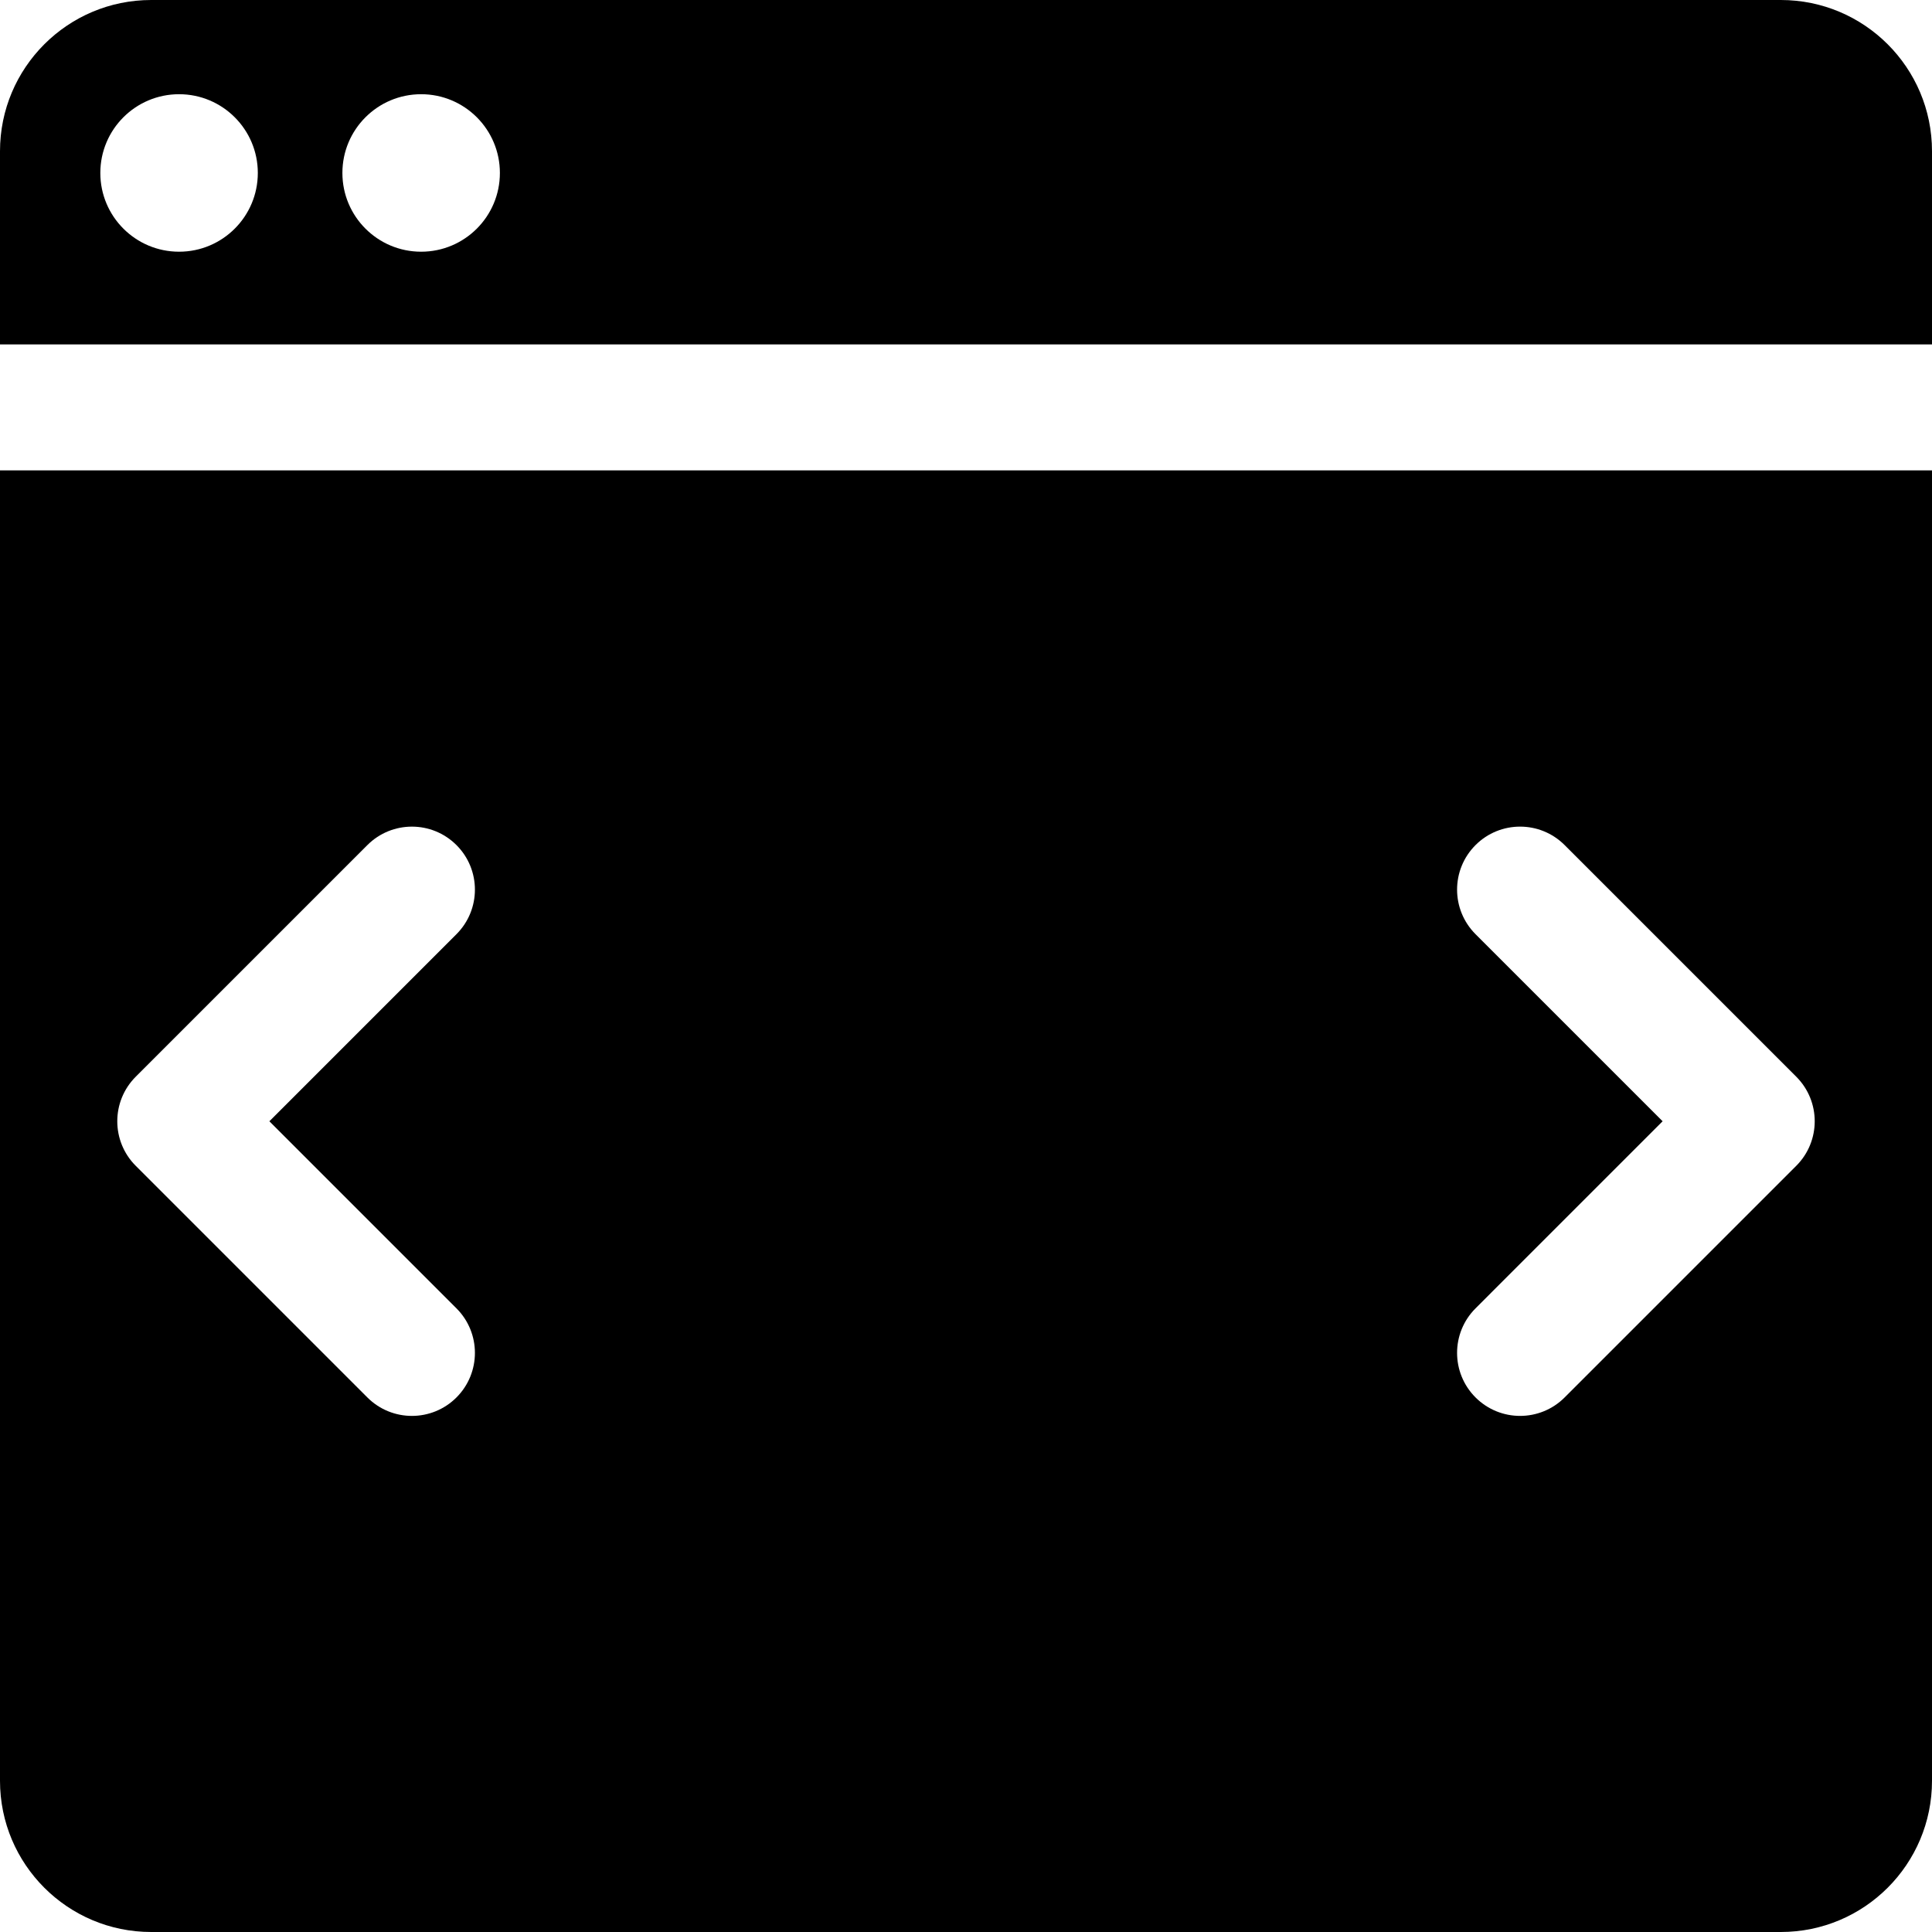
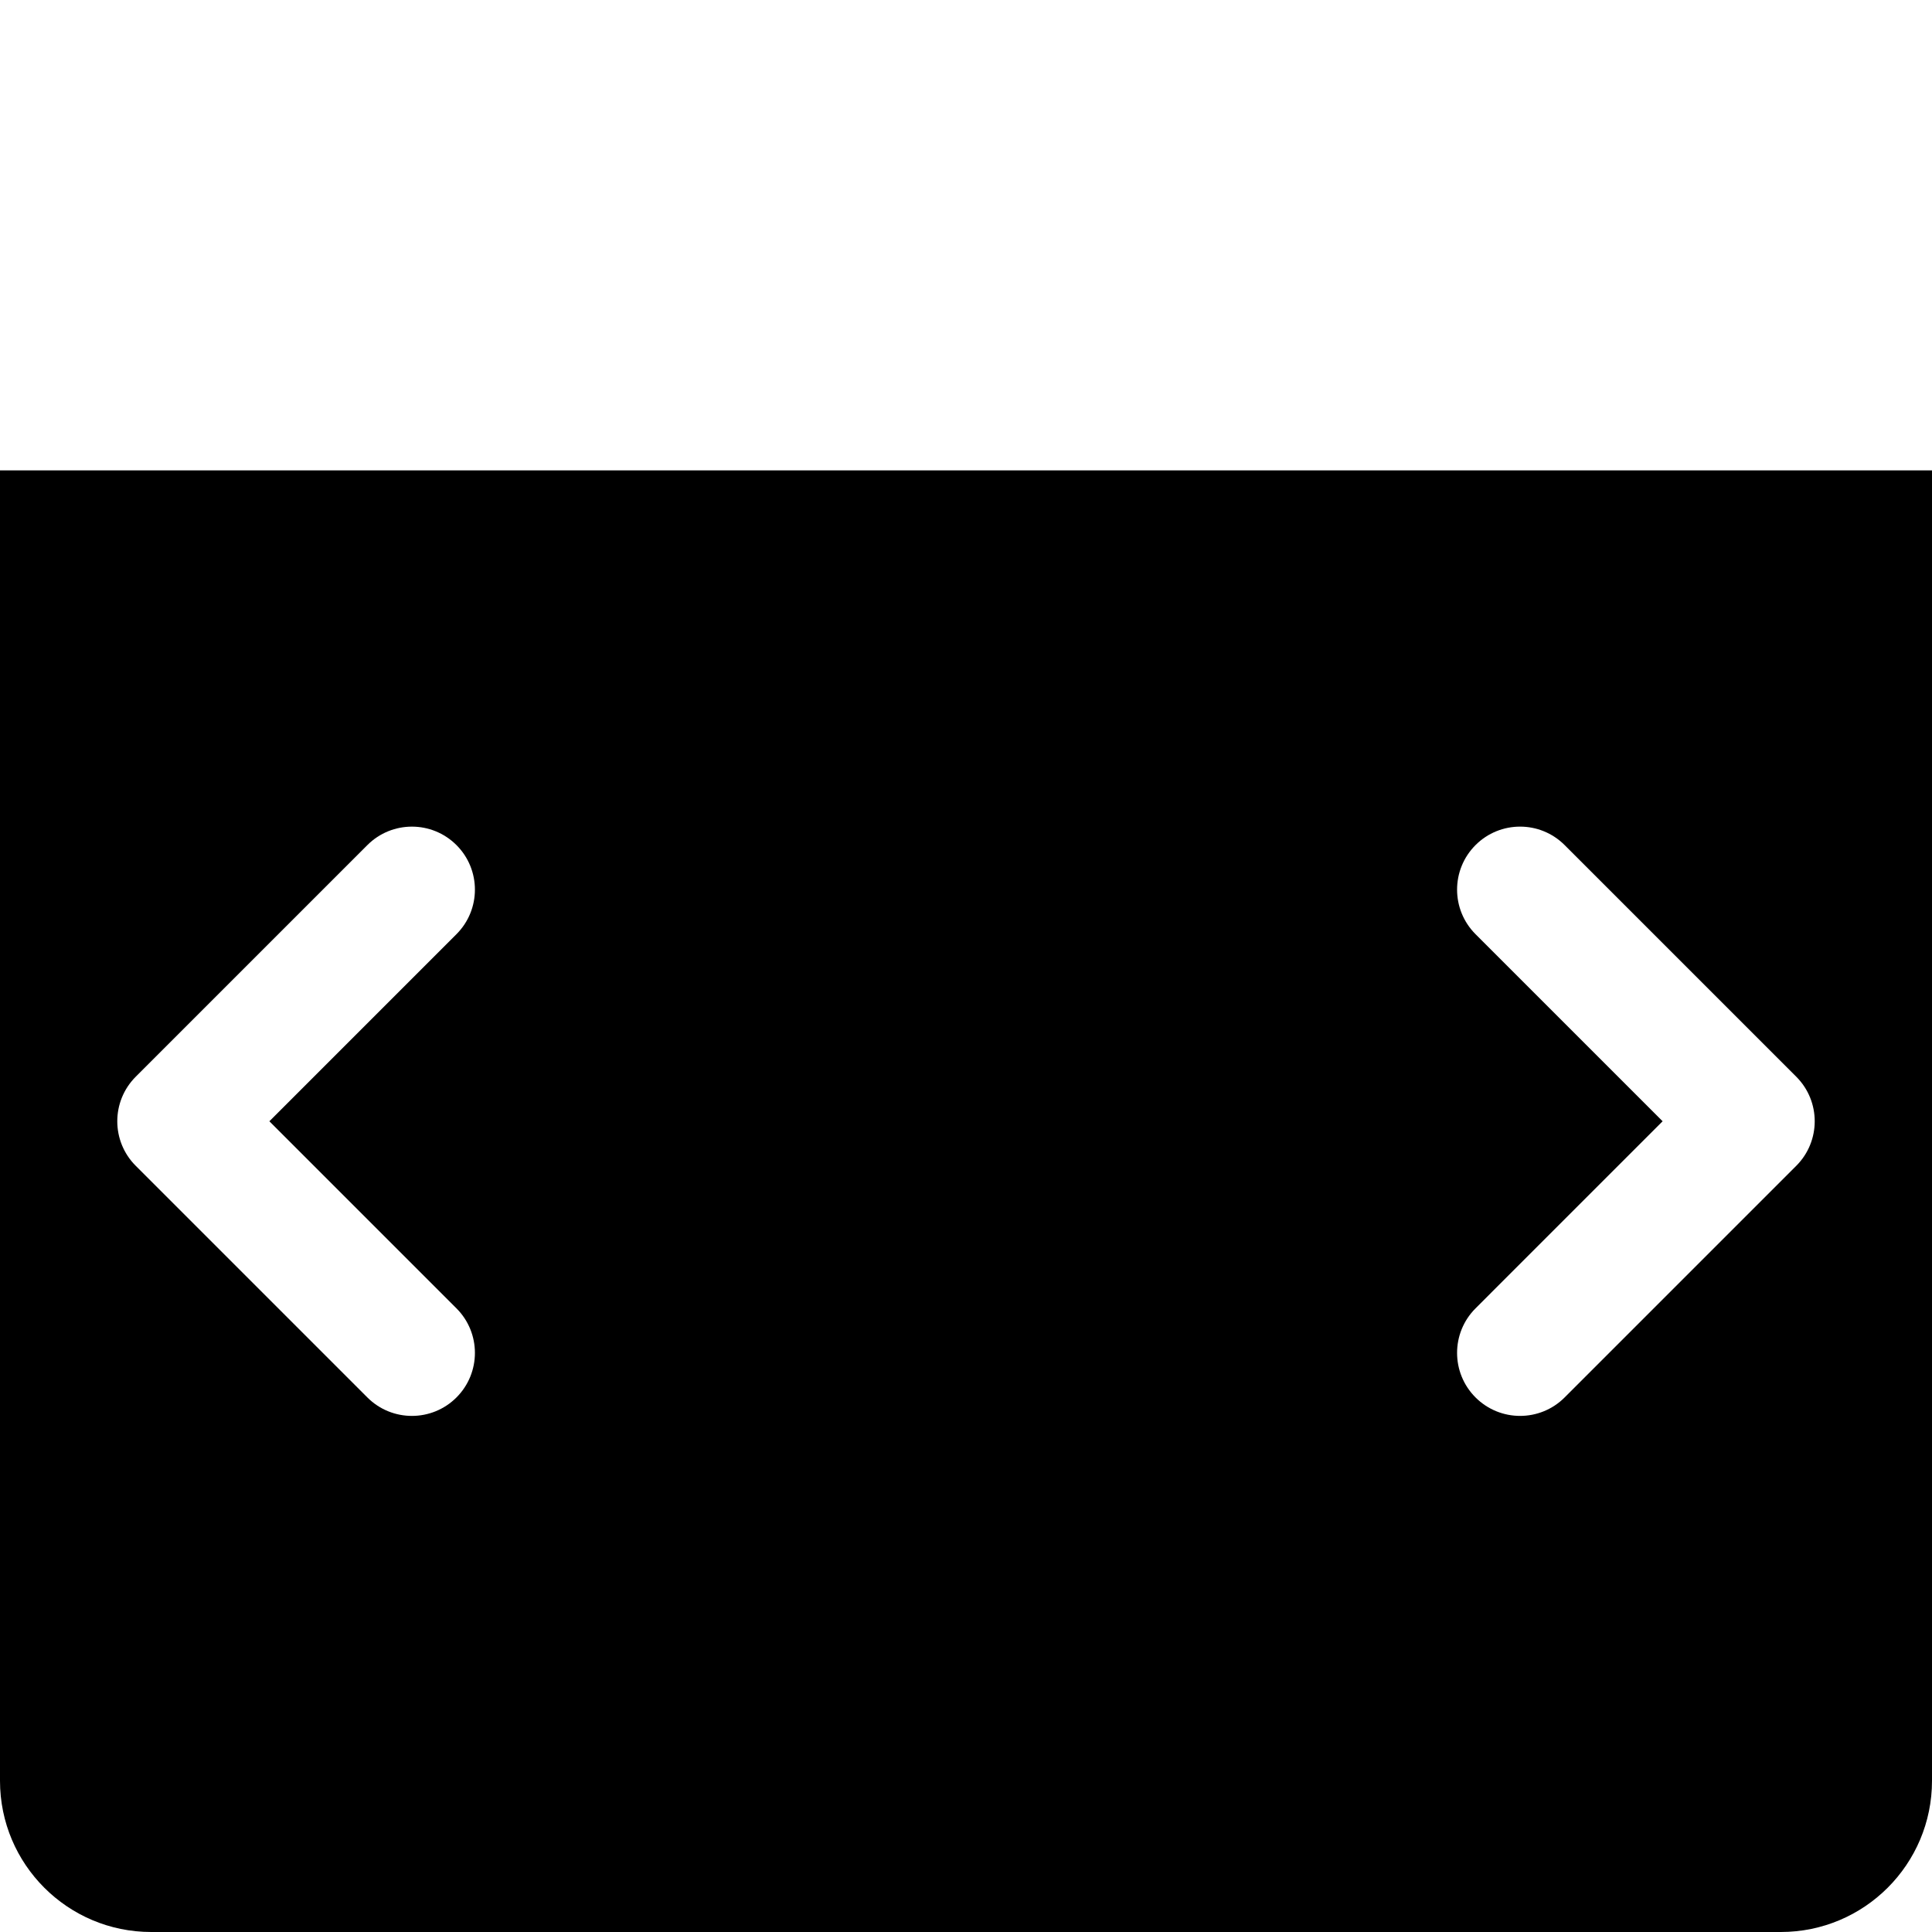
<svg xmlns="http://www.w3.org/2000/svg" version="1.1" id="Layer_1" x="0px" y="0px" viewBox="0 0 460 460" style="enable-background:new 0 0 460 460;" xml:space="preserve">
  <g id="XMLID_1167_">
    <g>
      <g>
-         <path d="M424,0H36C16.118,0,0,16.118,0,36v46h460V36C460,16.118,443.882,0,424,0z M42.636,59.931     c-10.355,0-18.749-8.394-18.749-18.749s8.394-18.749,18.749-18.749c10.355,0,18.749,8.394,18.749,18.749     S52.991,59.931,42.636,59.931z M100.272,59.931c-10.355,0-18.749-8.394-18.749-18.749s8.394-18.749,18.749-18.749     c10.355,0,18.749,8.394,18.749,18.749S110.627,59.931,100.272,59.931z" />
        <path d="M0,424c0,19.882,16.118,36,36,36h388c19.882,0,36-16.118,36-36V112H0V424z M351.318,222.422     c-5.858-5.857-5.858-15.355,0-21.213c5.857-5.858,15.355-5.858,21.213,0l55.151,55.151c5.858,5.859,5.858,15.357,0,21.214     l-55.151,55.151c-5.858,5.859-15.355,5.858-21.213,0c-5.858-5.857-5.858-15.355,0-21.213l44.544-44.545L351.318,222.422z      M32.318,256.362l55.151-55.151c5.857-5.858,15.355-5.858,21.213,0c5.858,5.857,5.858,15.355,0,21.213l-44.544,44.545     l44.544,44.544c5.858,5.857,5.858,15.355,0,21.213c-5.858,5.859-15.355,5.858-21.213,0l-55.151-55.151     C26.46,271.718,26.46,262.22,32.318,256.362z" />
      </g>
    </g>
  </g>
  <g>
</g>
  <g>
</g>
  <g>
</g>
  <g>
</g>
  <g>
</g>
  <g>
</g>
  <g>
</g>
  <g>
</g>
  <g>
</g>
  <g>
</g>
  <g>
</g>
  <g>
</g>
  <g>
</g>
  <g>
</g>
  <g>
</g>
</svg>